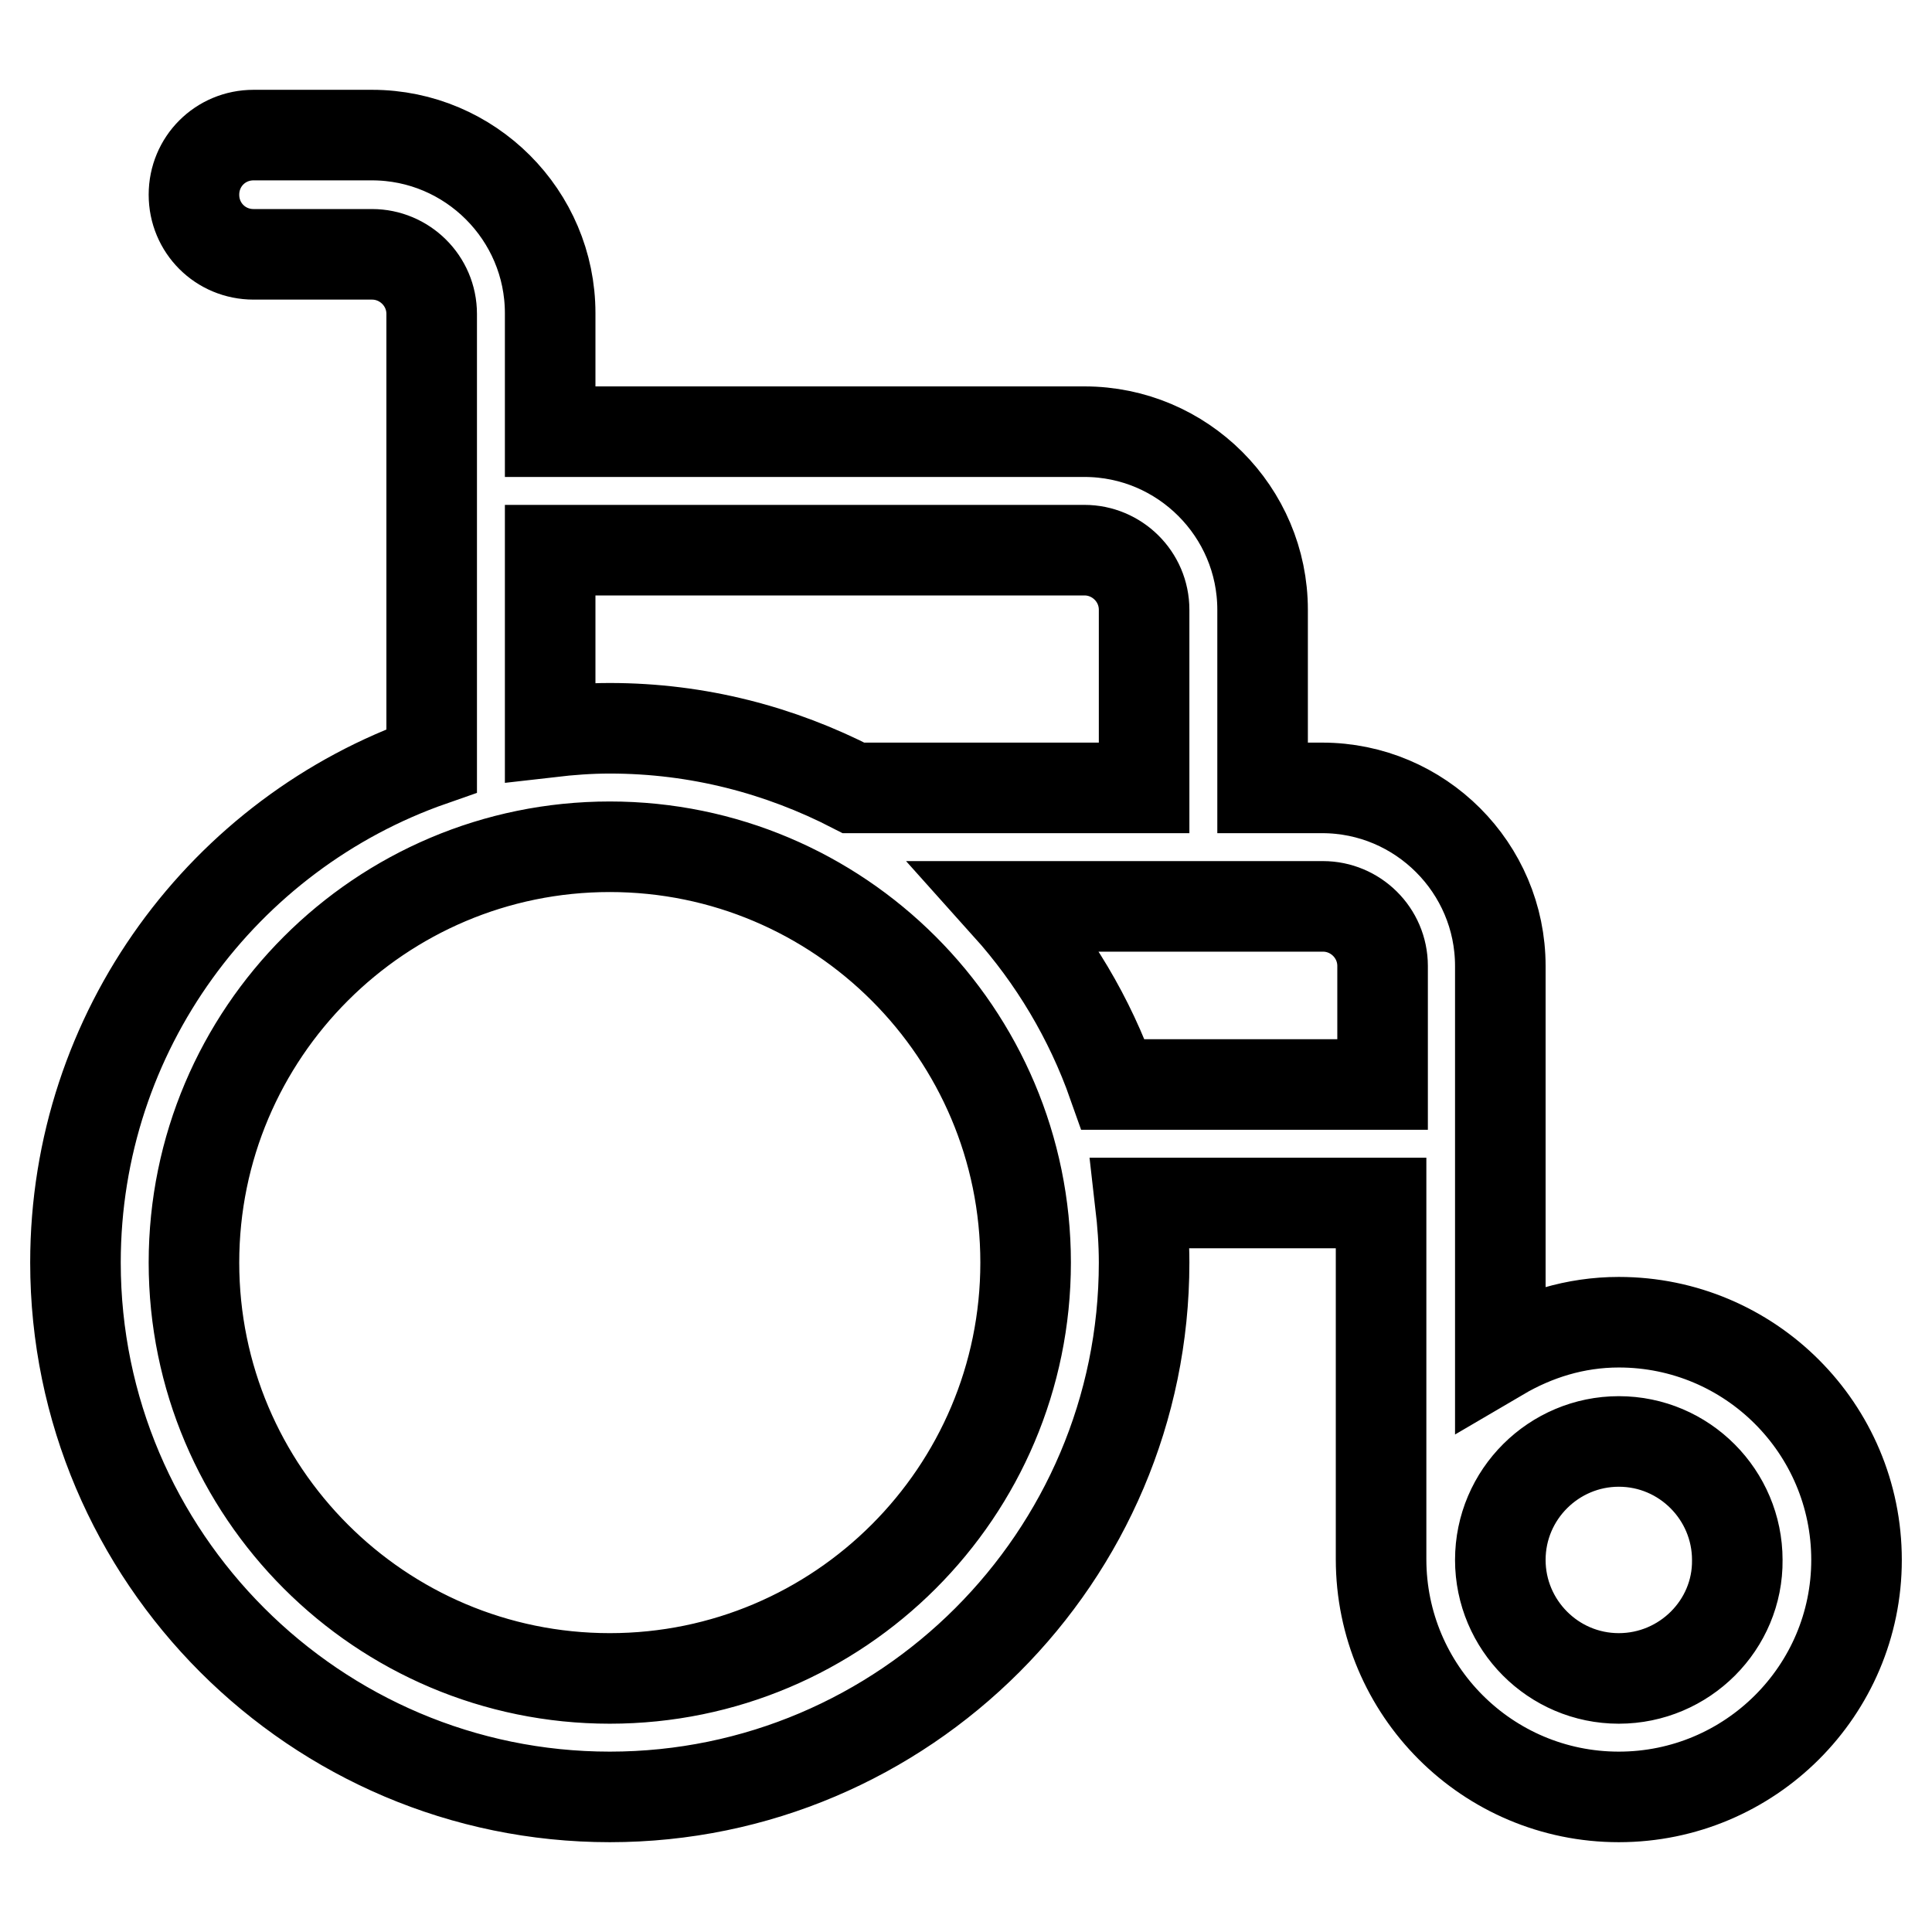
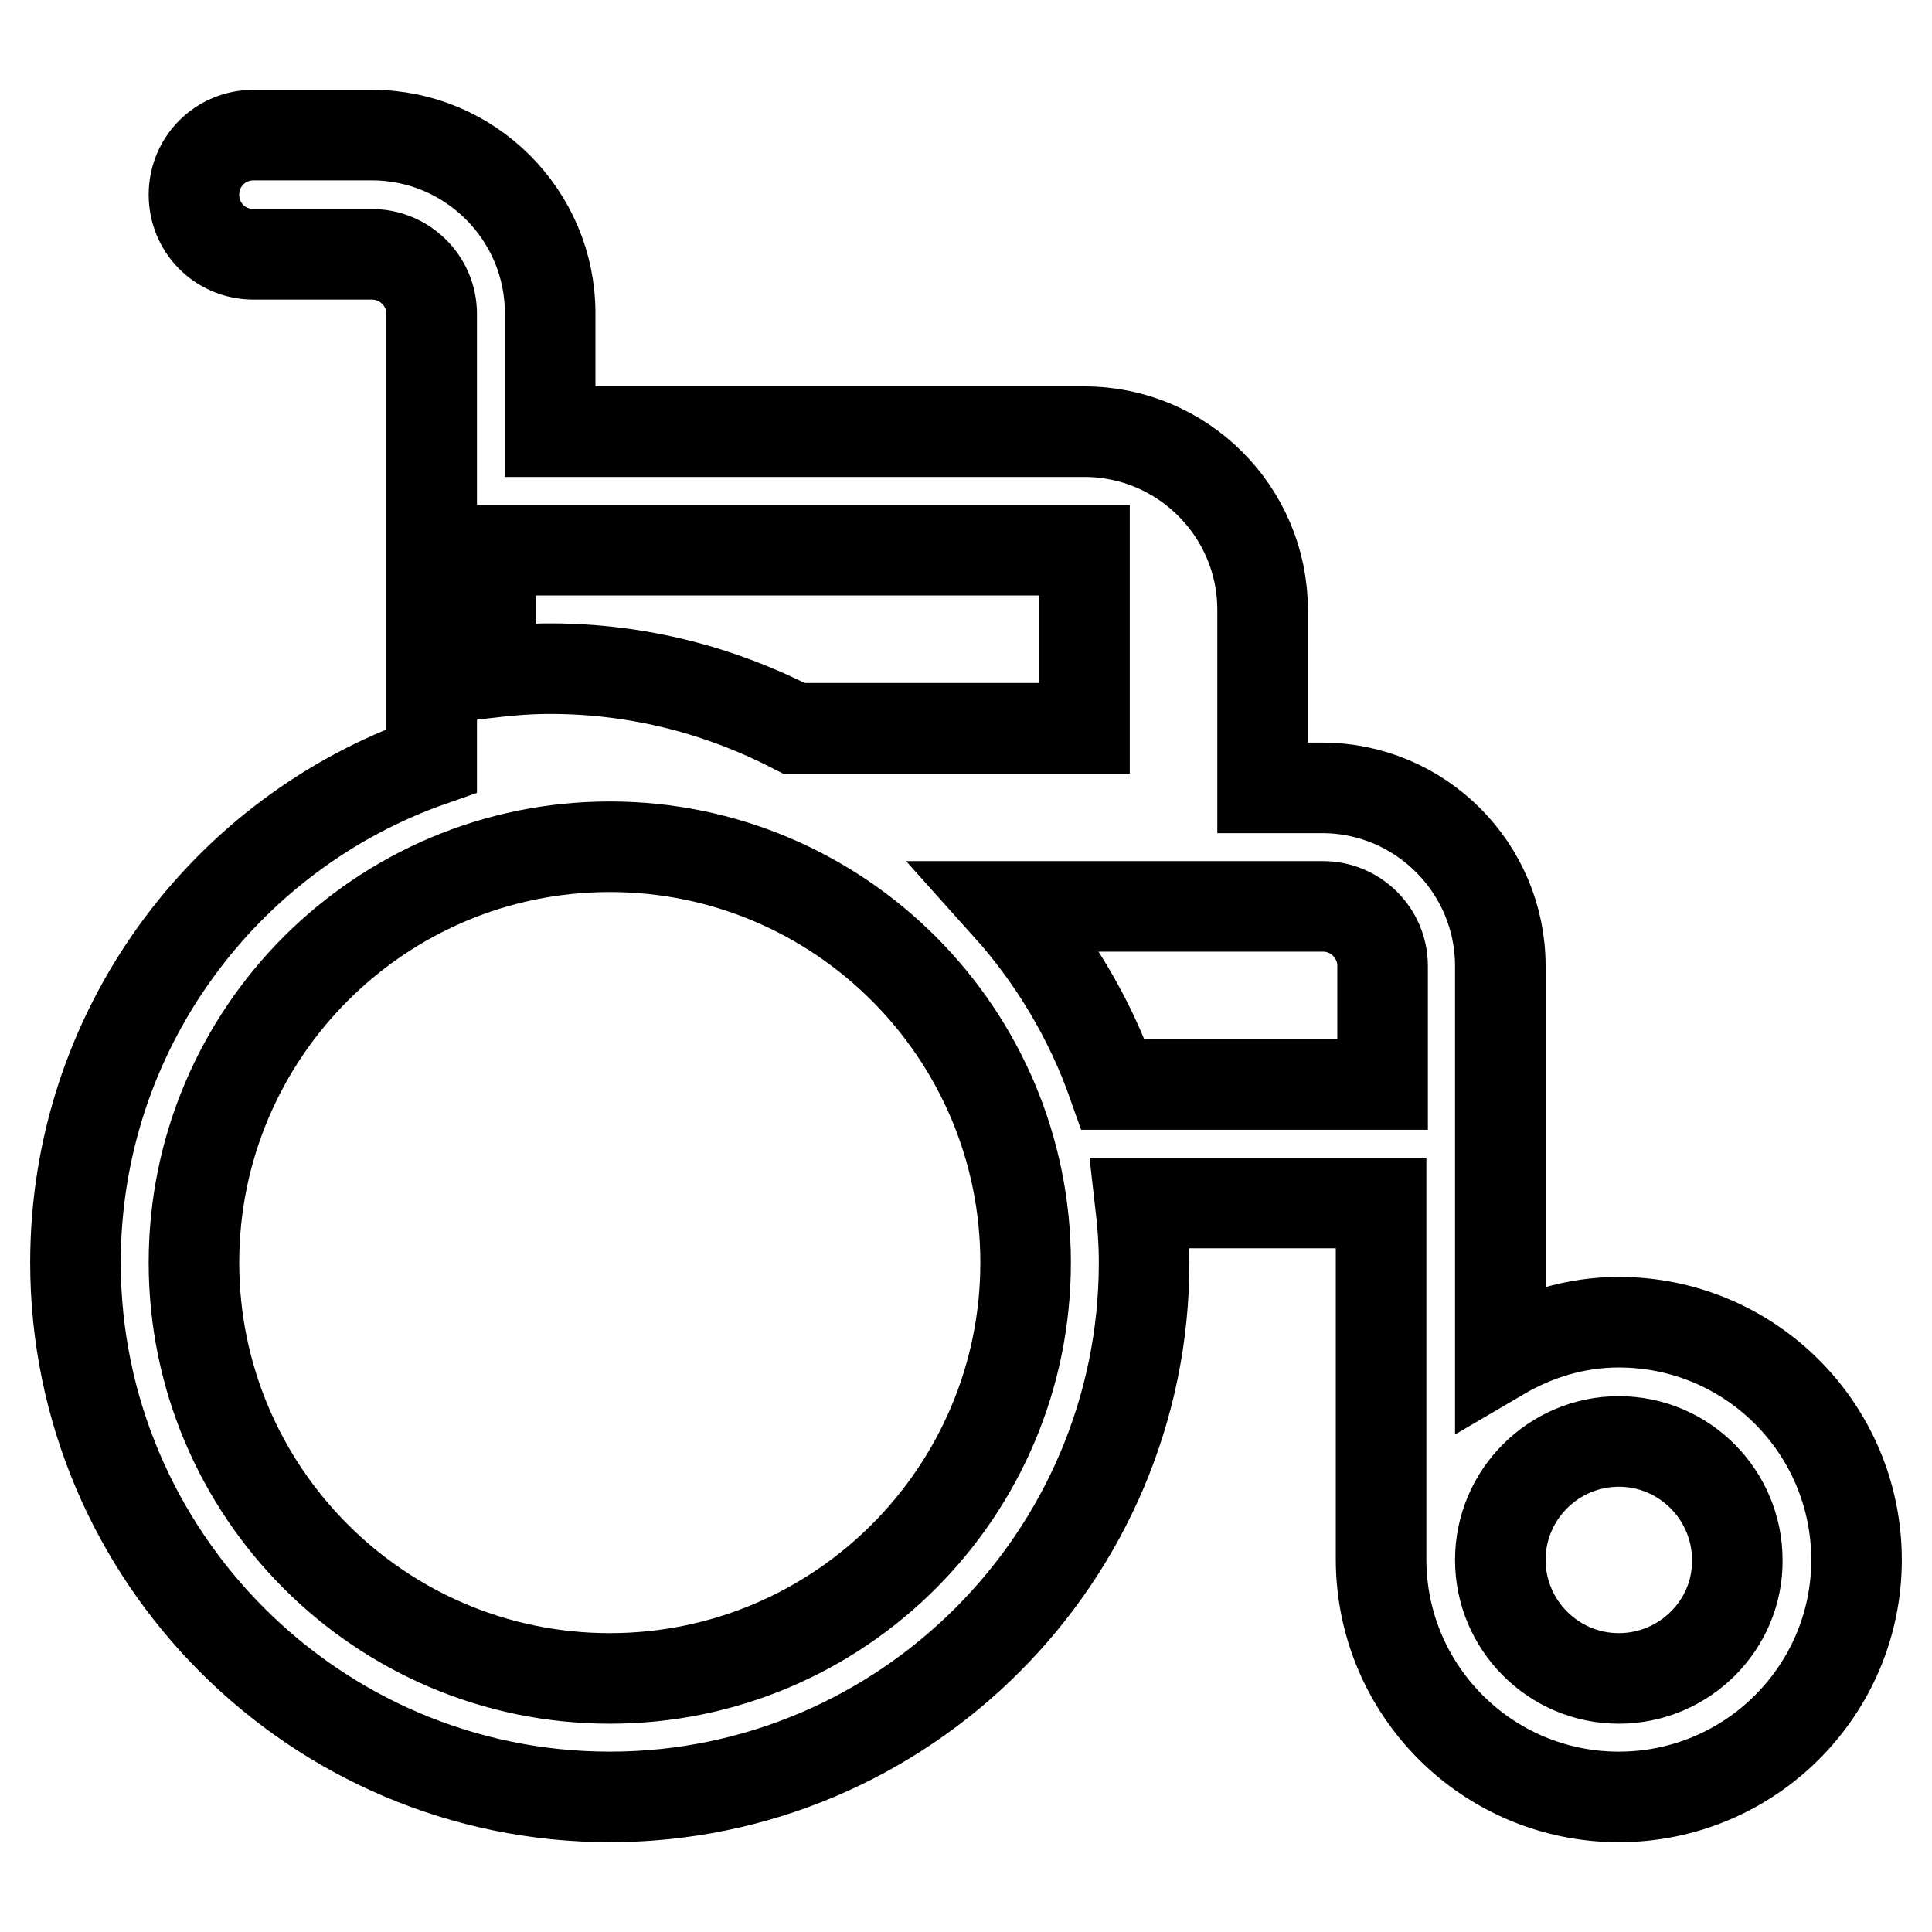
<svg xmlns="http://www.w3.org/2000/svg" version="1.1" x="0px" y="0px" viewBox="0 0 256 256" enable-background="new 0 0 256 256" xml:space="preserve">
  <g>
-     <path stroke-width="12" fill-opacity="0" stroke="#000000" d="M214.5,175.2c-5.8,0-11.1,1.7-15.7,4.4V128c0-13-10.6-23.6-23.6-23.6h-7.9V80.8c0-13-10.6-23.6-23.6-23.6 H72.9V41.5c0-13-10.6-23.6-23.6-23.6H33.6c-4.4,0-7.9,3.5-7.9,7.9s3.5,7.9,7.9,7.9h15.7c4.3,0,7.9,3.5,7.9,7.9v59.2 C29.7,110.4,10,136.6,10,167.3c0,39,31.8,70.8,70.8,70.8c39,0,70.8-31.8,70.8-70.8c0-2.7-0.2-5.3-0.5-7.9h31.9v47.2 c0,17.4,14.1,31.5,31.5,31.5S246,224,246,206.7C246,189.3,231.9,175.2,214.5,175.2z M72.9,72.9h70.8c4.3,0,7.9,3.5,7.9,7.9v23.6 h-38.5c-9.7-5-20.6-7.9-32.3-7.9c-2.7,0-5.3,0.2-7.9,0.5V72.9z M80.8,222.4c-30.4,0-55.1-24.7-55.1-55.1 c0-30.4,24.7-55.1,55.1-55.1c30.4,0,55.1,24.7,55.1,55.1C135.9,197.7,111.2,222.4,80.8,222.4z M147.5,143.7 c-3.1-8.8-7.9-16.8-14-23.6h41.8c4.3,0,7.9,3.5,7.9,7.9v15.7H147.5z M214.5,222.4c-8.7,0-15.7-7.1-15.7-15.7 c0-8.7,7.1-15.7,15.7-15.7c8.7,0,15.7,7.1,15.7,15.7C230.3,215.3,223.2,222.4,214.5,222.4z" />
+     <path stroke-width="12" fill-opacity="0" stroke="#000000" d="M214.5,175.2c-5.8,0-11.1,1.7-15.7,4.4V128c0-13-10.6-23.6-23.6-23.6h-7.9V80.8c0-13-10.6-23.6-23.6-23.6 H72.9V41.5c0-13-10.6-23.6-23.6-23.6H33.6c-4.4,0-7.9,3.5-7.9,7.9s3.5,7.9,7.9,7.9h15.7c4.3,0,7.9,3.5,7.9,7.9v59.2 C29.7,110.4,10,136.6,10,167.3c0,39,31.8,70.8,70.8,70.8c39,0,70.8-31.8,70.8-70.8c0-2.7-0.2-5.3-0.5-7.9h31.9v47.2 c0,17.4,14.1,31.5,31.5,31.5S246,224,246,206.7C246,189.3,231.9,175.2,214.5,175.2z M72.9,72.9h70.8v23.6 h-38.5c-9.7-5-20.6-7.9-32.3-7.9c-2.7,0-5.3,0.2-7.9,0.5V72.9z M80.8,222.4c-30.4,0-55.1-24.7-55.1-55.1 c0-30.4,24.7-55.1,55.1-55.1c30.4,0,55.1,24.7,55.1,55.1C135.9,197.7,111.2,222.4,80.8,222.4z M147.5,143.7 c-3.1-8.8-7.9-16.8-14-23.6h41.8c4.3,0,7.9,3.5,7.9,7.9v15.7H147.5z M214.5,222.4c-8.7,0-15.7-7.1-15.7-15.7 c0-8.7,7.1-15.7,15.7-15.7c8.7,0,15.7,7.1,15.7,15.7C230.3,215.3,223.2,222.4,214.5,222.4z" />
  </g>
</svg>